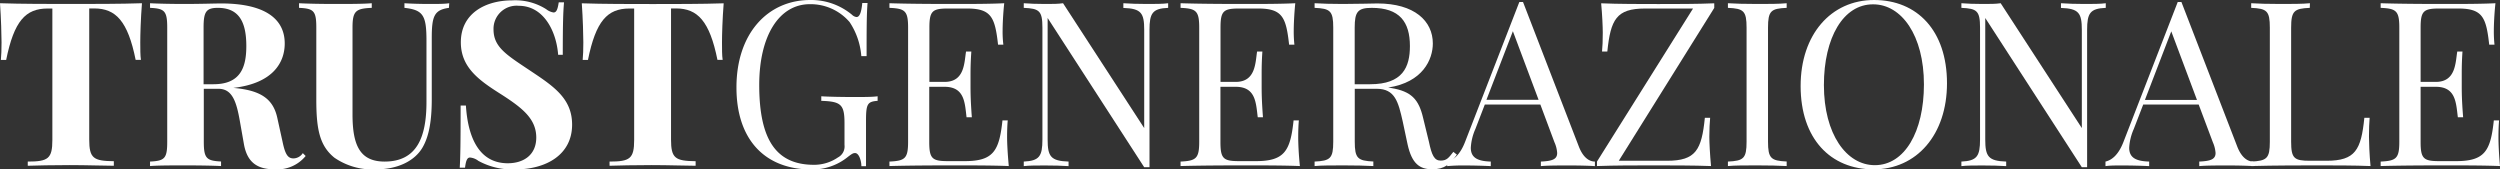
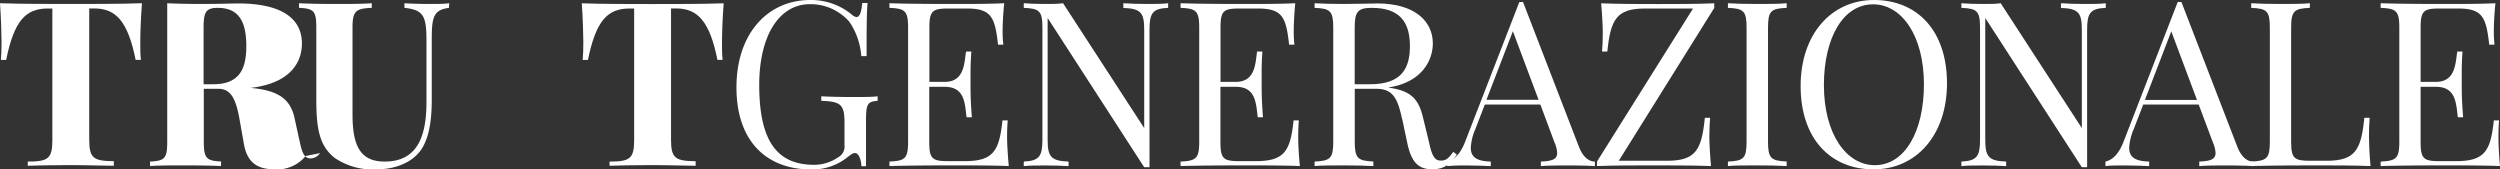
<svg xmlns="http://www.w3.org/2000/svg" viewBox="0 0 340.41 23.06">
  <rect x="0" y="0" width="340.41" height="23.06" fill="#333333" stroke="none" />
  <defs>
    <style>.cls-1{fill:#fff;}</style>
  </defs>
  <title>Risorsa 4</title>
  <g id="Livello_2" data-name="Livello 2">
    <g id="Livello_1-2" data-name="Livello 1">
      <path class="cls-1" d="M19.1,5.76c0,.94,0,1.81.09,2.39h-.72c-1.06-5.28-2.71-7-5.63-7h-.69V19c0,2.55.57,2.92,3.35,2.95v.62c-1.33,0-3.65-.09-6-.09s-4.48.05-5.72.09V22c2.78,0,3.35-.4,3.35-2.95V1.16H6.48c-3,0-4.57,1.7-5.64,7H.12C.18,7.57.21,6.7.21,5.76S.15,2.57,0,.44c2.83.1,6.88.1,9.68.1s6.82,0,9.65-.1C19.16,2.57,19.1,4.72,19.1,5.76Z" />
-       <path class="cls-1" d="M41.62,21.24a5,5,0,0,1-4.16,1.82c-2.25,0-3.76-.78-4.24-3.4l-.55-3.12c-.46-2.61-1-4.45-2.92-4.45h-2v7.2c0,2.28.37,2.6,2.35,2.7v.62c-1.13-.06-3-.09-4.74-.09-2,0-3.88,0-4.93.09V22c2-.1,2.34-.42,2.34-2.7V3.76c0-2.28-.37-2.6-2.34-2.69V.44c1.05.06,3,.1,4.75.1,2.05,0,4.13-.07,4.92-.07,5.83,0,8.67,2,8.67,5.45,0,2.54-1.54,5.42-7,6.05h0c3.79.32,5.45,1.53,6,4.13l.71,3.23c.35,1.66.7,2.24,1.48,2.24a1.55,1.55,0,0,0,1.27-.72ZM27.72,3.76v7.71h1.35c3.7,0,4.47-2.33,4.47-5.2,0-3.29-1-5.2-3.88-5.2C28.06,1.07,27.72,1.61,27.72,3.76Z" />
+       <path class="cls-1" d="M41.62,21.24a5,5,0,0,1-4.16,1.82c-2.25,0-3.76-.78-4.24-3.4l-.55-3.12c-.46-2.61-1-4.45-2.92-4.45h-2v7.2c0,2.28.37,2.6,2.35,2.7v.62c-1.13-.06-3-.09-4.74-.09-2,0-3.88,0-4.93.09V22c2-.1,2.34-.42,2.34-2.7V3.76V.44c1.05.06,3,.1,4.75.1,2.05,0,4.13-.07,4.92-.07,5.83,0,8.67,2,8.67,5.45,0,2.54-1.54,5.42-7,6.05h0c3.79.32,5.45,1.53,6,4.13l.71,3.23c.35,1.66.7,2.24,1.48,2.24a1.55,1.55,0,0,0,1.27-.72ZM27.72,3.76v7.71h1.35c3.7,0,4.47-2.33,4.47-5.2,0-3.29-1-5.2-3.88-5.2C28.06,1.07,27.72,1.61,27.72,3.76Z" />
      <path class="cls-1" d="M61.13,1.07c-2,.28-2.34,1.1-2.34,4.13v8.3c0,2.72-.31,5-1.29,6.64s-3.14,2.92-6.33,2.92a9.1,9.1,0,0,1-5.64-1.59c-2-1.62-2.46-3.86-2.46-7.88V3.76c0-2.28-.35-2.6-2.35-2.69V.44c1.07.06,3,.1,4.9.1s3.8,0,5-.1v.63C48.45,1.16,48,1.48,48,3.76V15.58C48,19.77,49,22,52.37,22c4.42,0,5.7-3.35,5.7-8.11V5.58c0-3.44-.41-4.23-3-4.51V.44c.81.06,2.26.1,3.38.1s2.08,0,2.72-.1Z" />
-       <path class="cls-1" d="M74.37,1.25a2.17,2.17,0,0,0,1,.45c.42,0,.57-.48.71-1.38h.72c-.11,1.24-.17,2.74-.17,7.14H76C75.75,4.2,74,.79,70.64.79A3.14,3.14,0,0,0,67.2,4c0,2.52,1.91,3.55,5.41,5.9,3,2,5.29,3.67,5.29,7.07,0,4.12-3.56,6.1-7.77,6.1a9.66,9.66,0,0,1-5-1.17A2.15,2.15,0,0,0,64,21.45c-.41,0-.56.47-.68,1.38h-.72c.09-1.47.12-3.47.12-8.46h.72c.26,4.18,1.7,7.86,5.7,7.86,2.19,0,3.88-1.16,3.88-3.5,0-2.57-1.94-4.05-4.69-5.83-3-1.89-5.58-3.65-5.58-7.14,0-3.94,3.35-5.71,7-5.71A7.85,7.85,0,0,1,74.37,1.25Z" />
      <path class="cls-1" d="M98.31,5.76c0,.94,0,1.81.09,2.39h-.71c-1.06-5.28-2.71-7-5.63-7h-.69V19c0,2.55.57,2.92,3.35,2.95v.62c-1.33,0-3.65-.09-6-.09s-4.48.05-5.72.09V22c2.78,0,3.35-.4,3.35-2.95V1.16H85.7c-3,0-4.57,1.7-5.64,7h-.72c.06-.58.09-1.45.09-2.39s-.06-3.19-.21-5.32c2.82.1,6.88.1,9.67.1s6.82,0,9.65-.1C98.37,2.57,98.31,4.72,98.31,5.76Z" />
      <path class="cls-1" d="M116,2a1.08,1.08,0,0,0,.63.32c.4,0,.66-.59.78-1.91h.72C118,2,118,4,118,7.64h-.72A9.7,9.7,0,0,0,115.68,3,7,7,0,0,0,110.27.57c-4.16,0-6.89,4.26-6.89,11,0,7.52,2.35,10.87,7.46,10.87a5.71,5.71,0,0,0,3.25-1,1.69,1.69,0,0,0,.9-1.71v-3c0-2.54-.53-2.91-3.16-3v-.62c1.1.07,3,.1,4.42.1s2.51,0,3.25-.1v.62c-1.37.11-1.58.39-1.58,2.7v6.2h-.63c0-.72-.32-1.79-.86-1.79-.24,0-.4.07-1,.54a7.69,7.69,0,0,1-4.9,1.7c-6.48,0-10.25-4.18-10.25-11.15C100.26,4.6,104.51,0,110.33,0A8.69,8.69,0,0,1,116,2Z" />
      <path class="cls-1" d="M137.36,22.61c-2.12-.09-5.07-.09-7.17-.09-1.88,0-6,0-9.08.09V22c2.13-.1,2.54-.42,2.54-2.7V3.76c0-2.28-.41-2.6-2.54-2.69V.44c3.07.1,7.2.1,9.08.1s4.6,0,6.55-.1c-.16,1.47-.22,3-.22,3.7a14.76,14.76,0,0,0,.1,1.94h-.72c-.42-3.69-.89-4.92-4.21-4.92h-2.6c-2.12,0-2.54.32-2.54,2.6v7.39h2.08c2.73,0,2.66-2.63,2.91-4.13h.72c-.09,1.33-.11,2.23-.11,3s0,1,0,1.5c0,1,0,2.06.18,4.45h-.72c-.24-2-.27-4.15-3-4.15h-2.08v7.52c0,2.28.42,2.6,2.54,2.6h2.3c3.91,0,4.69-1.4,5.13-5.55h.72c-.06.57-.09,1.4-.09,2.27S137.21,21,137.36,22.61Z" />
      <path class="cls-1" d="M159.06,1.07c-2.13.09-2.54.72-2.54,3V22.77h-.72L142.65,2.45V19c0,2.3.42,2.92,2.85,3v.62c-.75-.06-2.13-.09-3.2-.09s-2.21,0-2.9.09V22c2.12-.1,2.54-.72,2.54-3V3.76c0-2.28-.42-2.6-2.54-2.69V.44c.69.06,1.85.1,2.9.1s1.76,0,2.45-.1l11.05,17V4.08c0-2.29-.39-2.92-2.84-3V.44c.75.06,2.12.1,3.19.1s2.22,0,2.91-.1Z" />
      <path class="cls-1" d="M177,22.61c-2.12-.09-5.08-.09-7.17-.09-1.88,0-6,0-9.08.09V22c2.12-.1,2.54-.42,2.54-2.7V3.76c0-2.28-.42-2.6-2.54-2.69V.44c3.07.1,7.2.1,9.08.1s4.6,0,6.54-.1c-.15,1.47-.21,3-.21,3.7a17.06,17.06,0,0,0,.09,1.94h-.72c-.41-3.69-.89-4.92-4.2-4.92h-2.6c-2.13,0-2.54.32-2.54,2.6v7.39h2.08c2.72,0,2.66-2.63,2.9-4.13h.72c-.09,1.33-.1,2.23-.1,3s0,1,0,1.5c0,1,0,2.06.18,4.45h-.71c-.25-2-.28-4.15-3-4.15h-2.08v7.52c0,2.28.41,2.6,2.54,2.6H171c3.92,0,4.7-1.4,5.14-5.55h.72c-.06.57-.09,1.4-.09,2.27S176.83,21,177,22.61Z" />
      <path class="cls-1" d="M198.37,21.05c-.89,1.29-1.67,2-3.35,2s-2.77-.72-3.36-3.4L191,16.54c-.6-2.66-1.05-4.45-3.53-4.45h-3v7.2c0,2.28.41,2.6,2.53,2.7v.62c-1-.06-2.53-.09-4-.09-1.62,0-3.14,0-4,.09V22c2.13-.1,2.54-.42,2.54-2.7V3.76c0-2.28-.41-2.6-2.54-2.69V.44c.87.06,2.45.1,3.83.1,2,0,4-.07,4.72-.07,5.05,0,7.55,2.39,7.55,5.45,0,2.17-1.36,5.29-6.08,6l.38.06c2.78.46,3.79,1.53,4.39,4.13l.78,3.2c.38,1.82.73,2.56,1.6,2.56s1.13-.45,1.72-1.19ZM184.46,3.76v7.71h2.11c4.43,0,5.41-2.33,5.41-5.2,0-3.29-1.41-5.2-5.2-5.2C184.87,1.07,184.46,1.61,184.46,3.76Z" />
      <path class="cls-1" d="M215,20c.63,1.59,1.51,2,2.17,2v.62c-.85-.06-2.17-.09-3.36-.09-1.62,0-3.12,0-4,.09V22c1.52-.07,2.22-.29,2.22-1.17a4.17,4.17,0,0,0-.37-1.46l-1.92-5.14h-7.56l-1.28,3.32a7.3,7.3,0,0,0-.63,2.57c0,1.36.93,1.83,2.72,1.88v.62c-1.19-.06-2.5-.09-3.61-.09a23.24,23.24,0,0,0-2.33.09V22c.8-.19,1.74-.84,2.46-2.73l7.37-19h.5ZM206,4.25l-3.6,9.34h7.1Z" />
      <path class="cls-1" d="M220.42,21.89H227c3.92,0,4.7-1.49,5.14-5.85h.72c-.06.66-.11,1.56-.11,2.57,0,.78.08,2.41.23,4-2.32-.09-5.52-.09-7.8-.09-2.47,0-5.35,0-7.73.09V22L230.53,1.16H224c-3.91,0-4.69,1.5-5.14,5.86h-.72c.07-.66.1-1.56.1-2.57,0-.78-.07-2.42-.22-4,2.31.1,5.51.1,7.8.1s5.32,0,7.6-.1v.63Z" />
      <path class="cls-1" d="M243.28,1.07c-2.13.09-2.54.41-2.54,2.69V19.29c0,2.28.41,2.6,2.54,2.7v.62c-1-.06-2.54-.09-4-.09-1.62,0-3.13,0-4,.09V22c2.13-.1,2.54-.42,2.54-2.7V3.76c0-2.28-.41-2.6-2.54-2.69V.44c.88.06,2.39.1,4,.1,1.44,0,3,0,4-.1Z" />
      <path class="cls-1" d="M265.11,11.34c0,7-4.13,11.72-10,11.72s-9.93-4.18-9.93-11.35c0-7,4.13-11.71,10-11.71S265.11,4.17,265.11,11.34Zm-16.76.25c0,6.67,3.07,10.9,6.93,10.9,4.06,0,6.69-4.54,6.69-11,0-6.67-3.05-10.9-6.91-10.9C251,.57,248.35,5.11,248.35,11.59Z" />
      <path class="cls-1" d="M286.73,1.07c-2.13.09-2.54.72-2.54,3V22.77h-.72L270.32,2.45V19c0,2.3.42,2.92,2.85,3v.62c-.75-.06-2.13-.09-3.2-.09s-2.22,0-2.9.09V22c2.12-.1,2.54-.72,2.54-3V3.76c0-2.28-.42-2.6-2.54-2.69V.44c.68.06,1.85.1,2.9.1s1.76,0,2.45-.1l11.05,17V4.08c0-2.29-.4-2.92-2.84-3V.44c.75.06,2.12.1,3.19.1s2.22,0,2.91-.1Z" />
      <path class="cls-1" d="M304.65,20c.63,1.59,1.51,2,2.17,2v.62c-.86-.06-2.17-.09-3.36-.09-1.62,0-3.12,0-4,.09V22c1.51-.07,2.22-.29,2.22-1.17a4.41,4.41,0,0,0-.37-1.46l-1.93-5.14h-7.55l-1.28,3.32a7.3,7.3,0,0,0-.63,2.57c0,1.36.93,1.83,2.72,1.88v.62c-1.19-.06-2.51-.09-3.61-.09s-1.71,0-2.34.09V22c.81-.19,1.75-.84,2.47-2.73l7.37-19h.5Zm-9-15.73-3.59,9.34h7.09Z" />
      <path class="cls-1" d="M314.51,1.07c-2.12.09-2.54.41-2.54,2.69V19.29c0,2.28.42,2.6,2.54,2.6h2.29c3.92,0,4.7-1.49,5.14-5.85h.72c-.06.66-.09,1.56-.09,2.57,0,.78.06,2.41.21,4-2.12-.09-5.07-.09-7.17-.09-1.88,0-6,0-9.08.09V22c2.13-.1,2.54-.42,2.54-2.7V3.76c0-2.28-.41-2.6-2.54-2.69V.44c.87.06,2.39.1,4,.1,1.43,0,3,0,4-.1Z" />
      <path class="cls-1" d="M340.41,22.61c-2.12-.09-5.07-.09-7.17-.09-1.88,0-6,0-9.08.09V22c2.12-.1,2.54-.42,2.54-2.7V3.76c0-2.28-.42-2.6-2.54-2.69V.44c3.07.1,7.2.1,9.08.1s4.6,0,6.55-.1c-.16,1.47-.22,3-.22,3.7a17.06,17.06,0,0,0,.09,1.94h-.72c-.41-3.69-.88-4.92-4.2-4.92h-2.6c-2.12,0-2.54.32-2.54,2.6v7.39h2.08c2.72,0,2.66-2.63,2.91-4.13h.71c-.09,1.33-.1,2.23-.1,3s0,1,0,1.5c0,1,0,2.06.19,4.45h-.72c-.25-2-.28-4.15-3-4.15H329.6v7.52c0,2.28.42,2.6,2.54,2.6h2.29c3.92,0,4.7-1.4,5.14-5.55h.72c-.06.57-.09,1.4-.09,2.27S340.26,21,340.41,22.61Z" />
    </g>
  </g>
</svg>